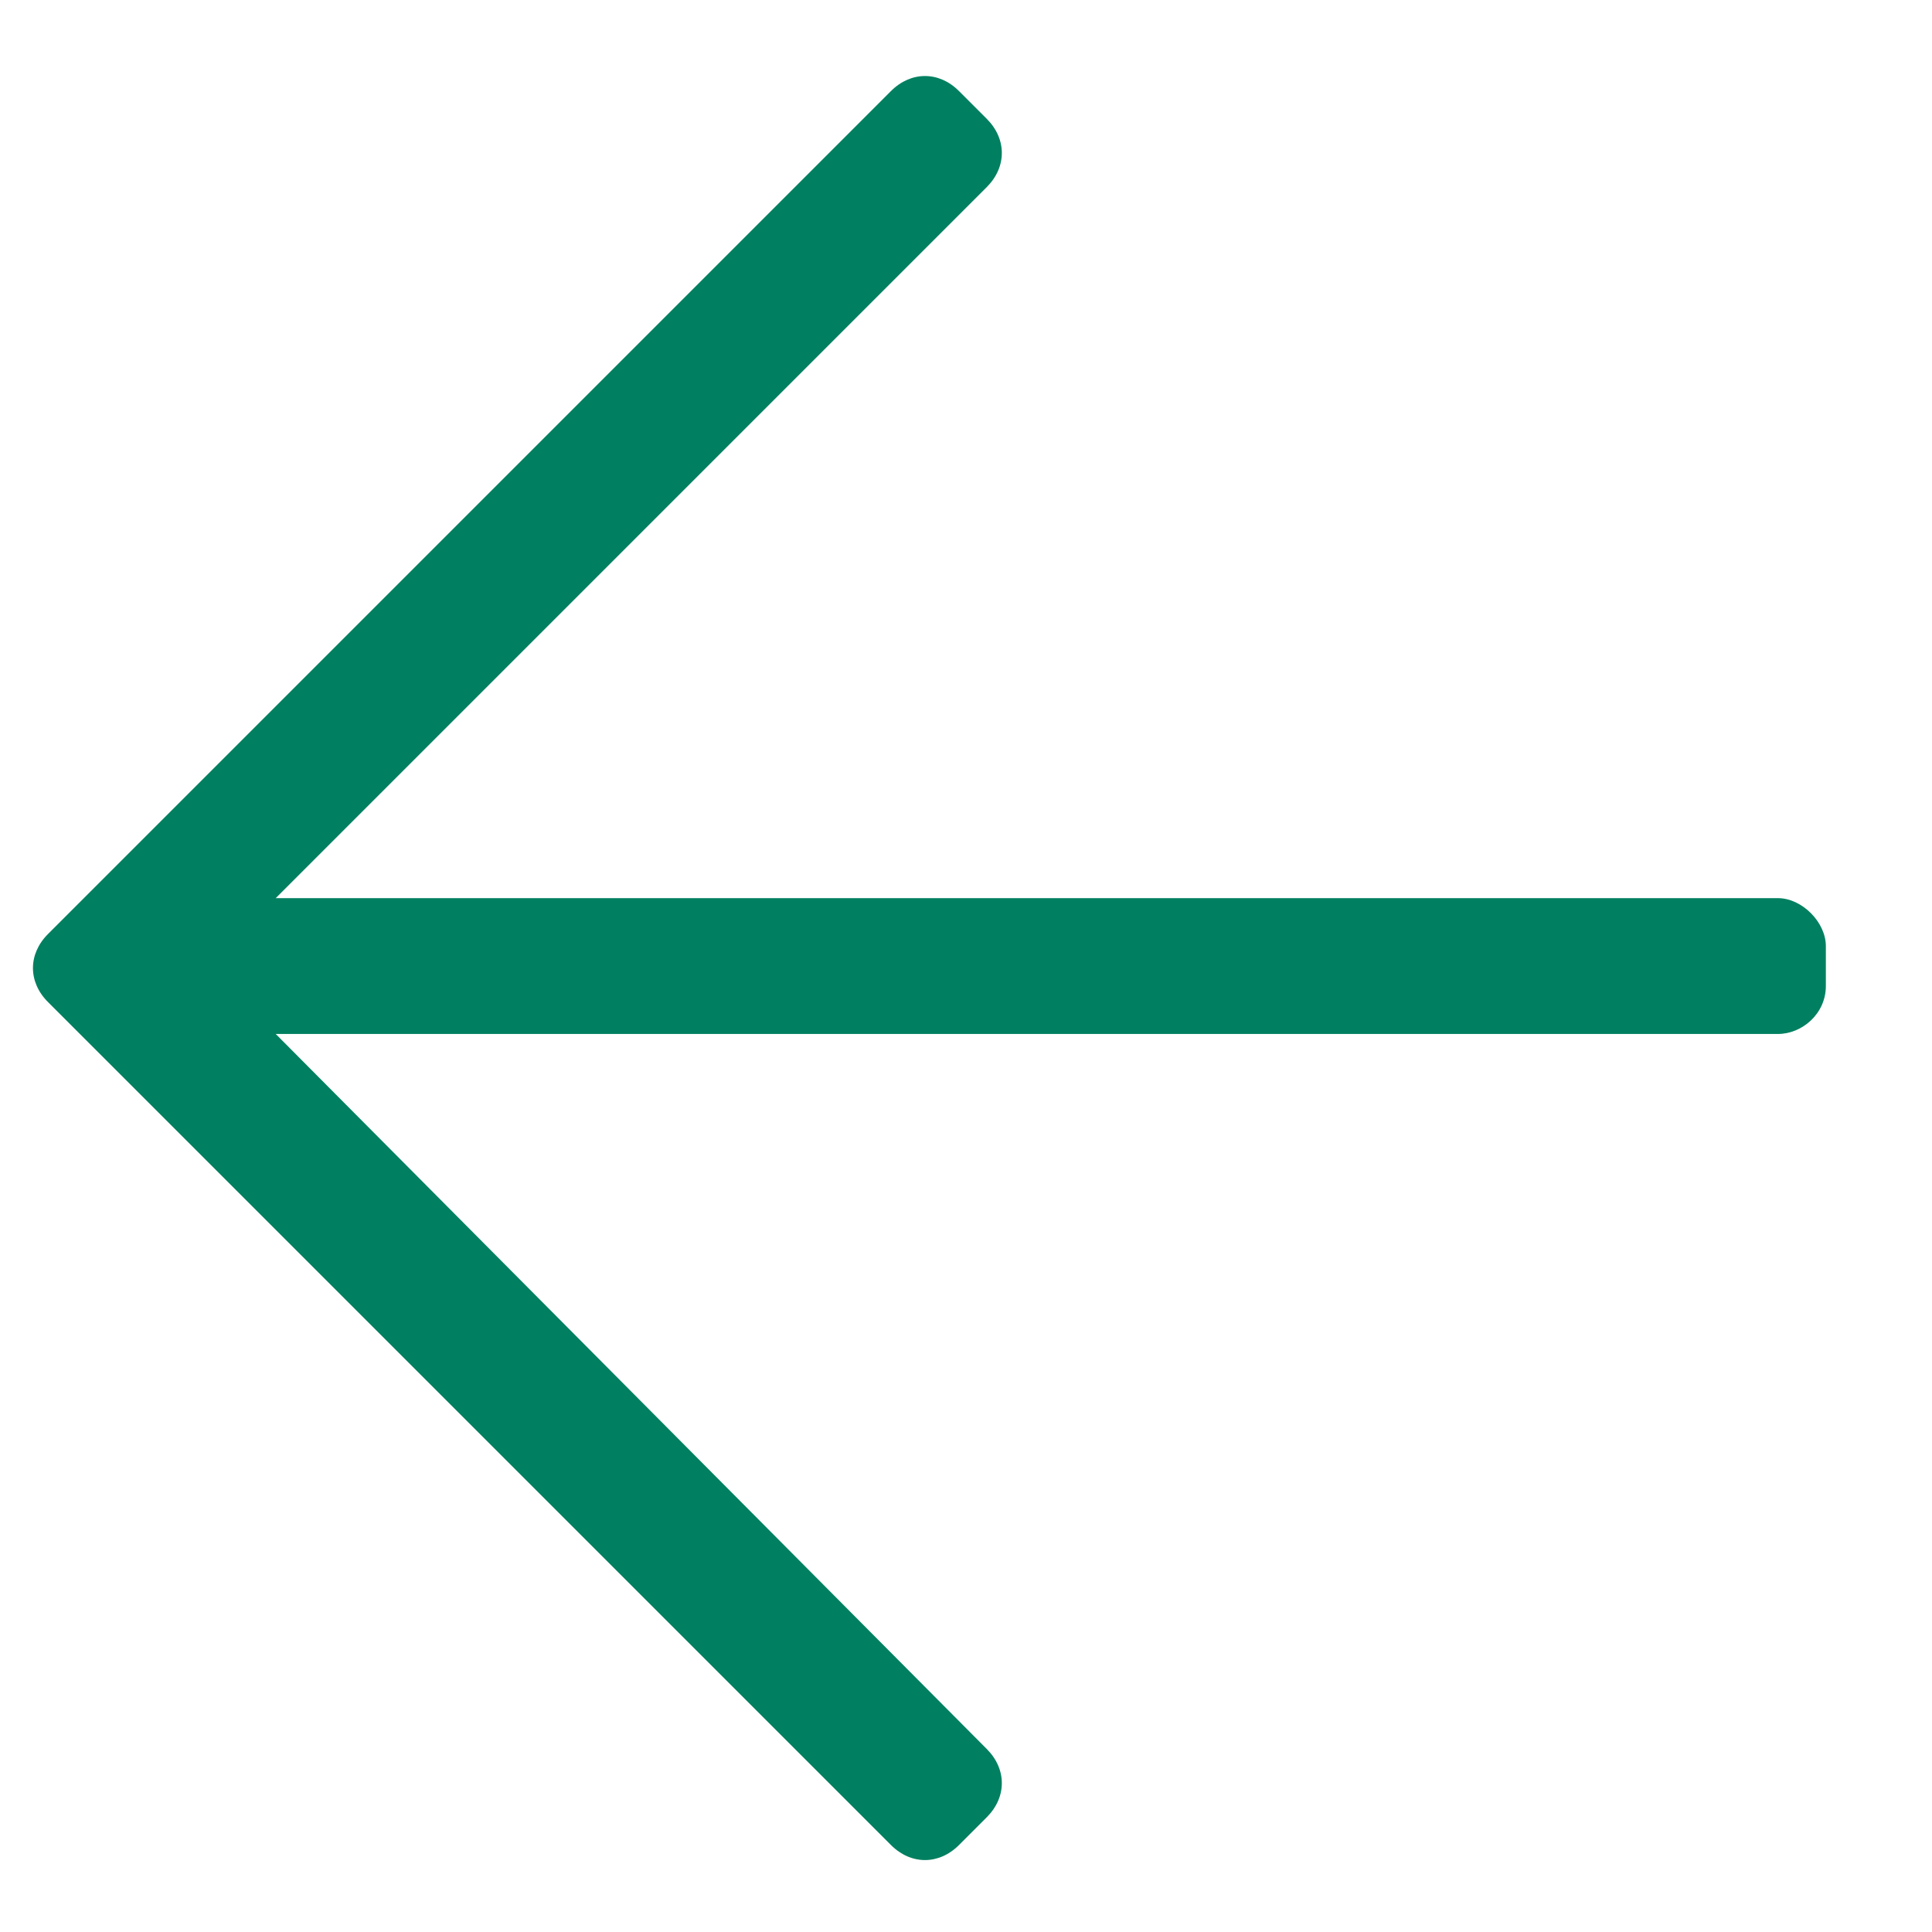
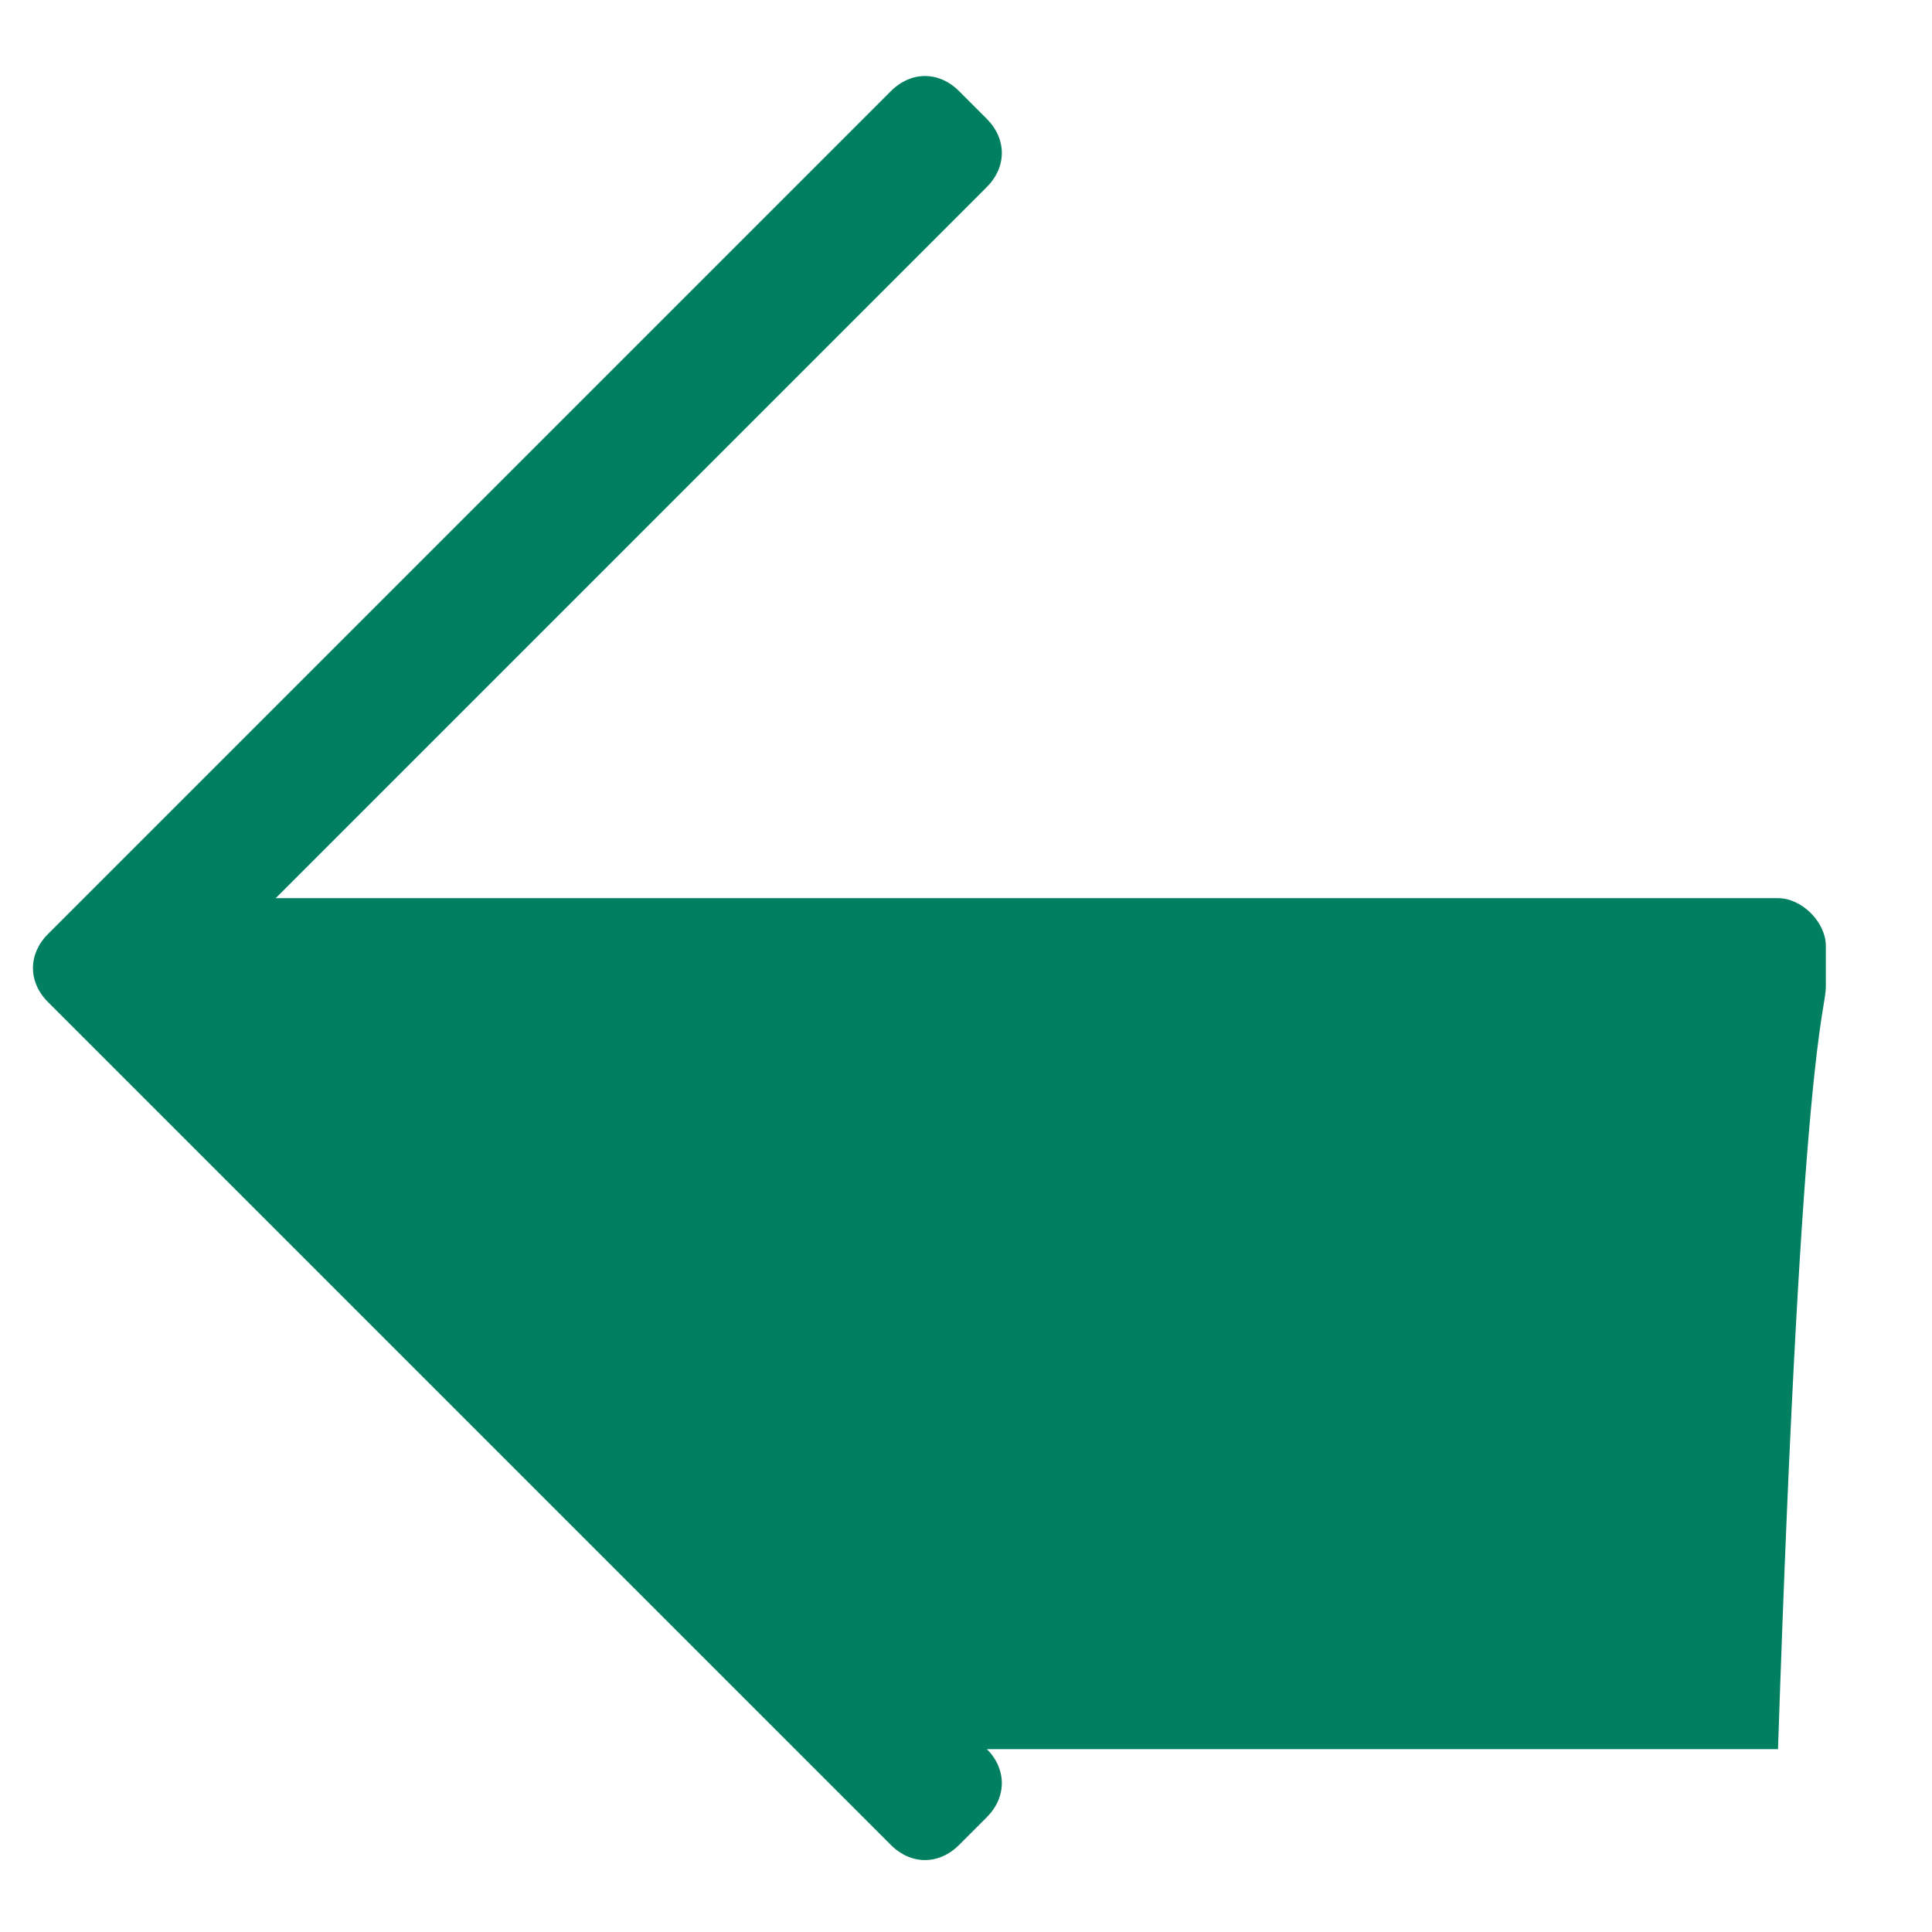
<svg xmlns="http://www.w3.org/2000/svg" width="17" height="17" viewBox="0 0 17 17" fill="none">
-   <path d="M8.438 16.235L8.684 15.989C8.859 15.813 8.859 15.567 8.684 15.391L2.426 9.098H15.645C15.855 9.098 16.066 8.922 16.066 8.676V8.325C16.066 8.114 15.855 7.903 15.645 7.903H2.426L8.684 1.645C8.859 1.469 8.859 1.223 8.684 1.047L8.438 0.801C8.262 0.625 8.016 0.625 7.84 0.801L0.422 8.219C0.246 8.395 0.246 8.641 0.422 8.817L7.84 16.235C8.016 16.411 8.262 16.411 8.438 16.235Z" fill="#008060" />
+   <path d="M8.438 16.235L8.684 15.989C8.859 15.813 8.859 15.567 8.684 15.391H15.645C15.855 9.098 16.066 8.922 16.066 8.676V8.325C16.066 8.114 15.855 7.903 15.645 7.903H2.426L8.684 1.645C8.859 1.469 8.859 1.223 8.684 1.047L8.438 0.801C8.262 0.625 8.016 0.625 7.84 0.801L0.422 8.219C0.246 8.395 0.246 8.641 0.422 8.817L7.84 16.235C8.016 16.411 8.262 16.411 8.438 16.235Z" fill="#008060" />
</svg>